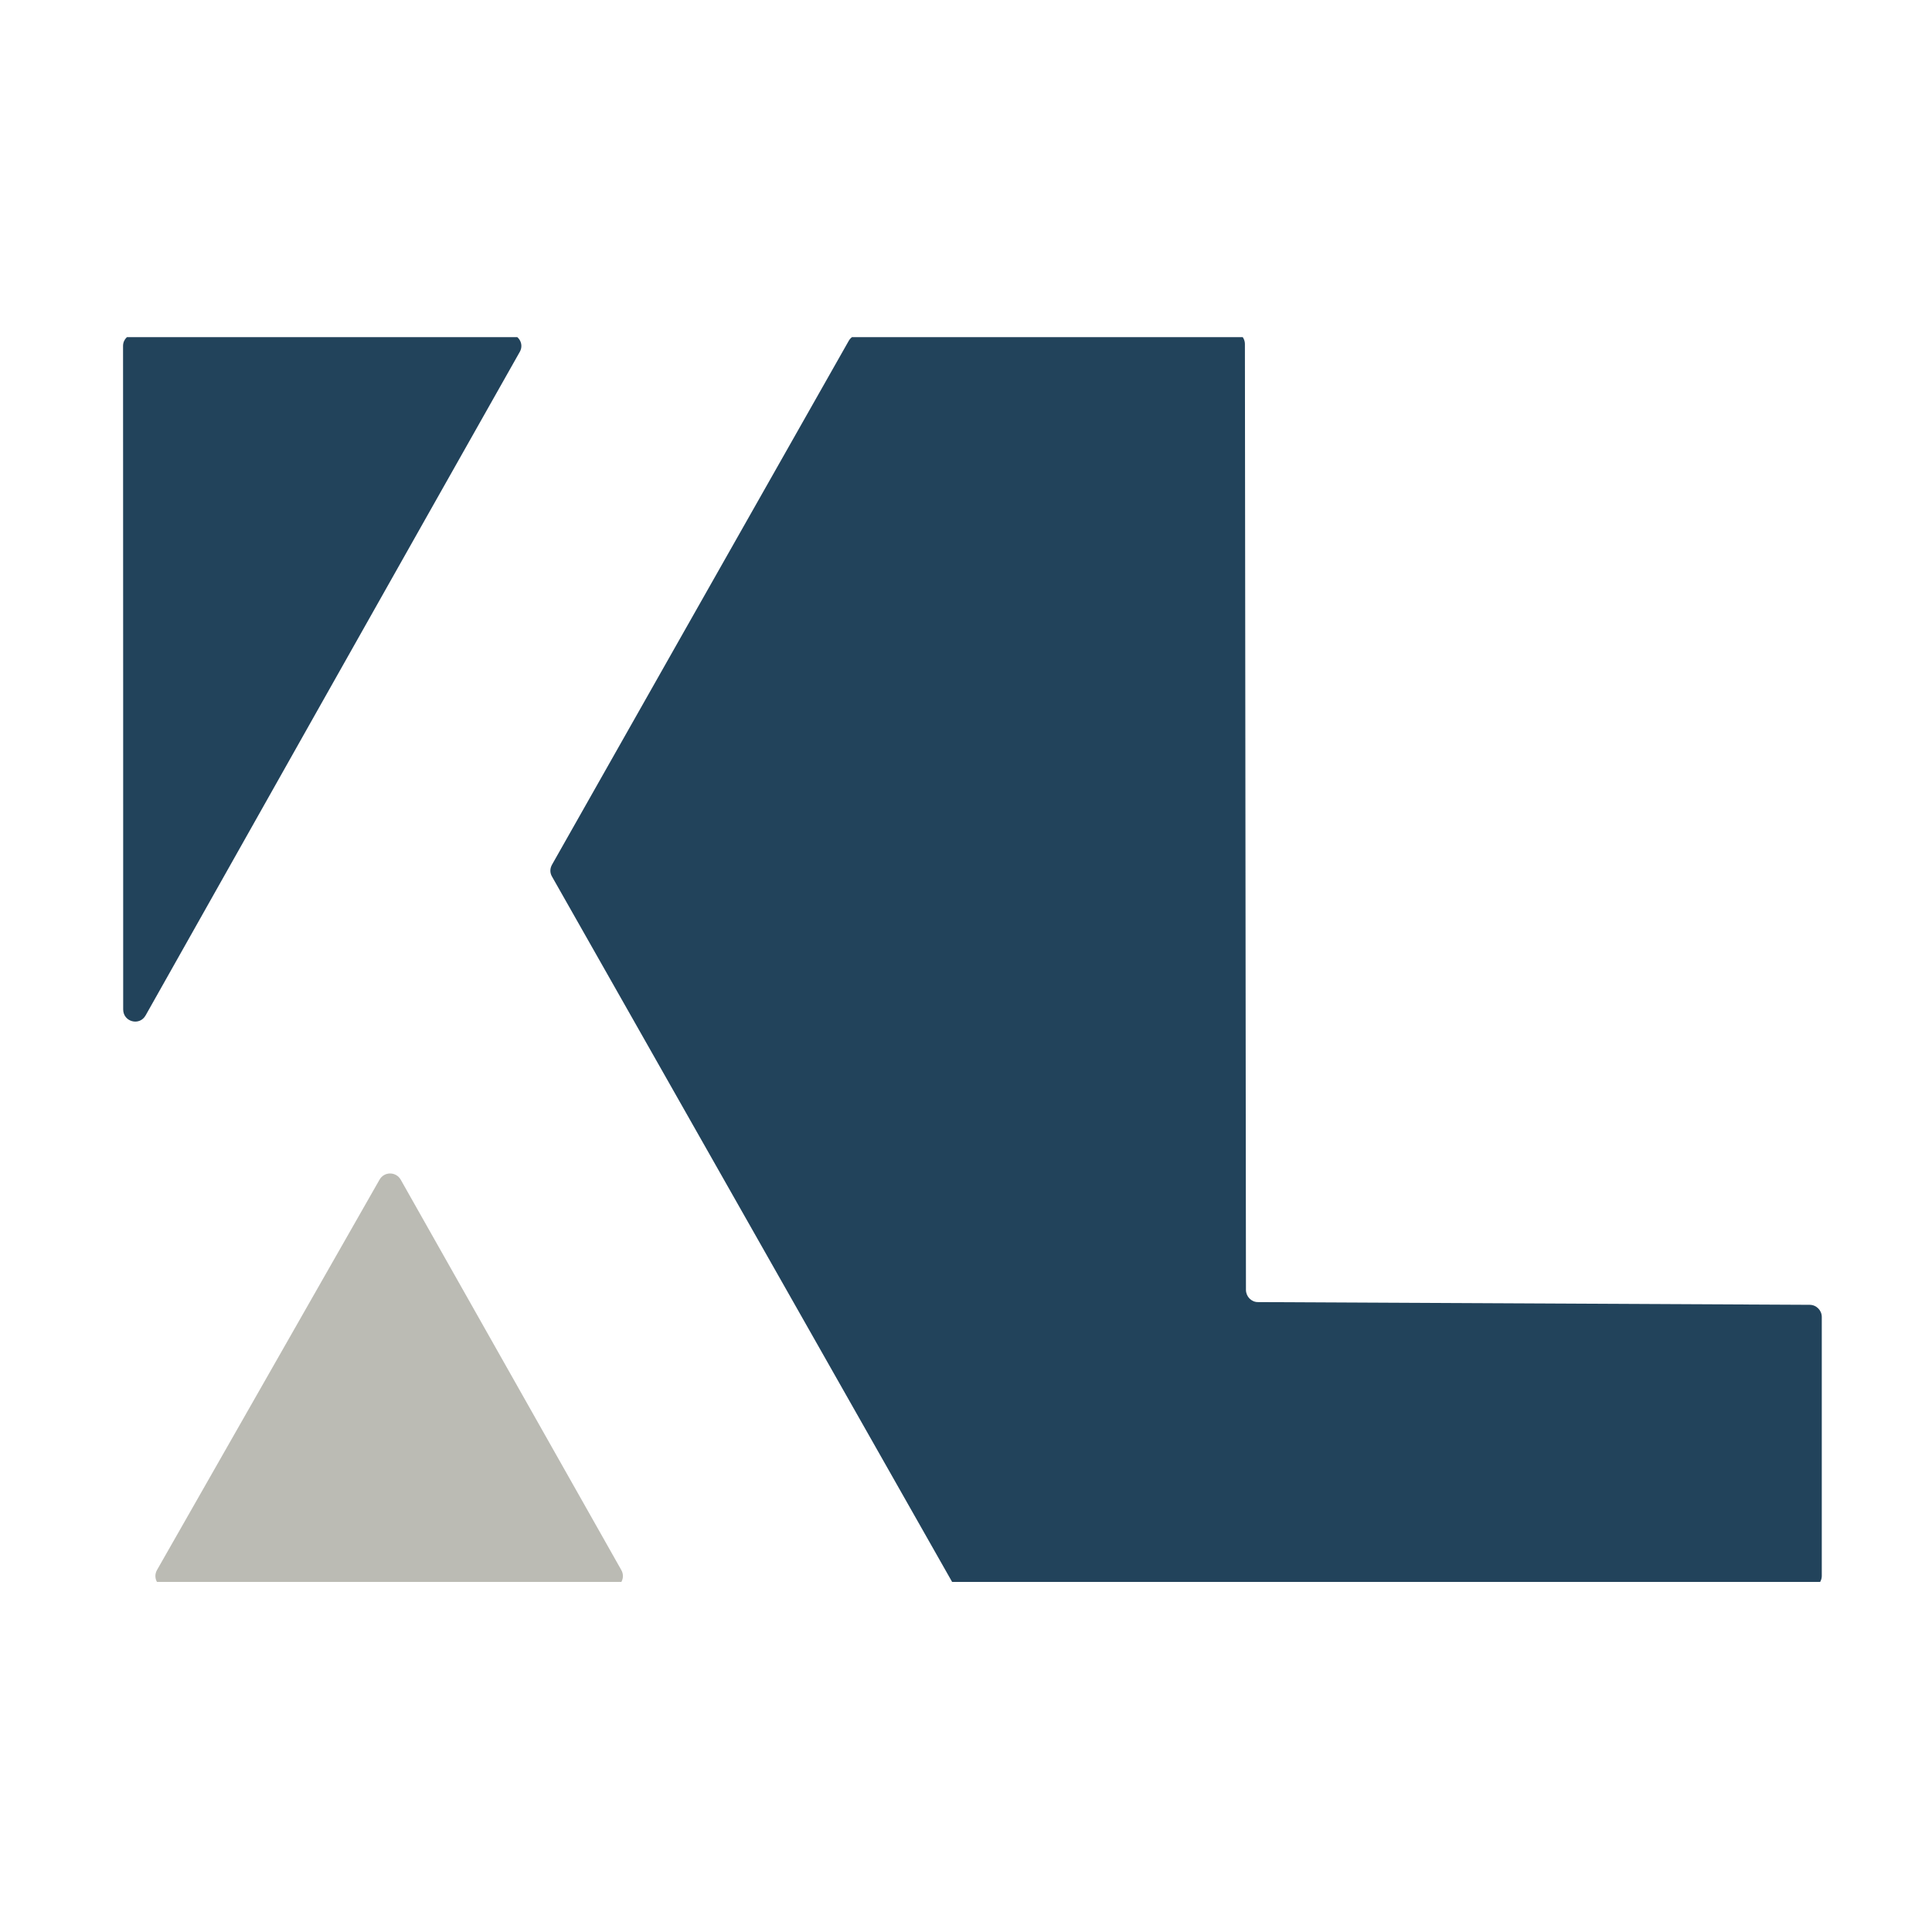
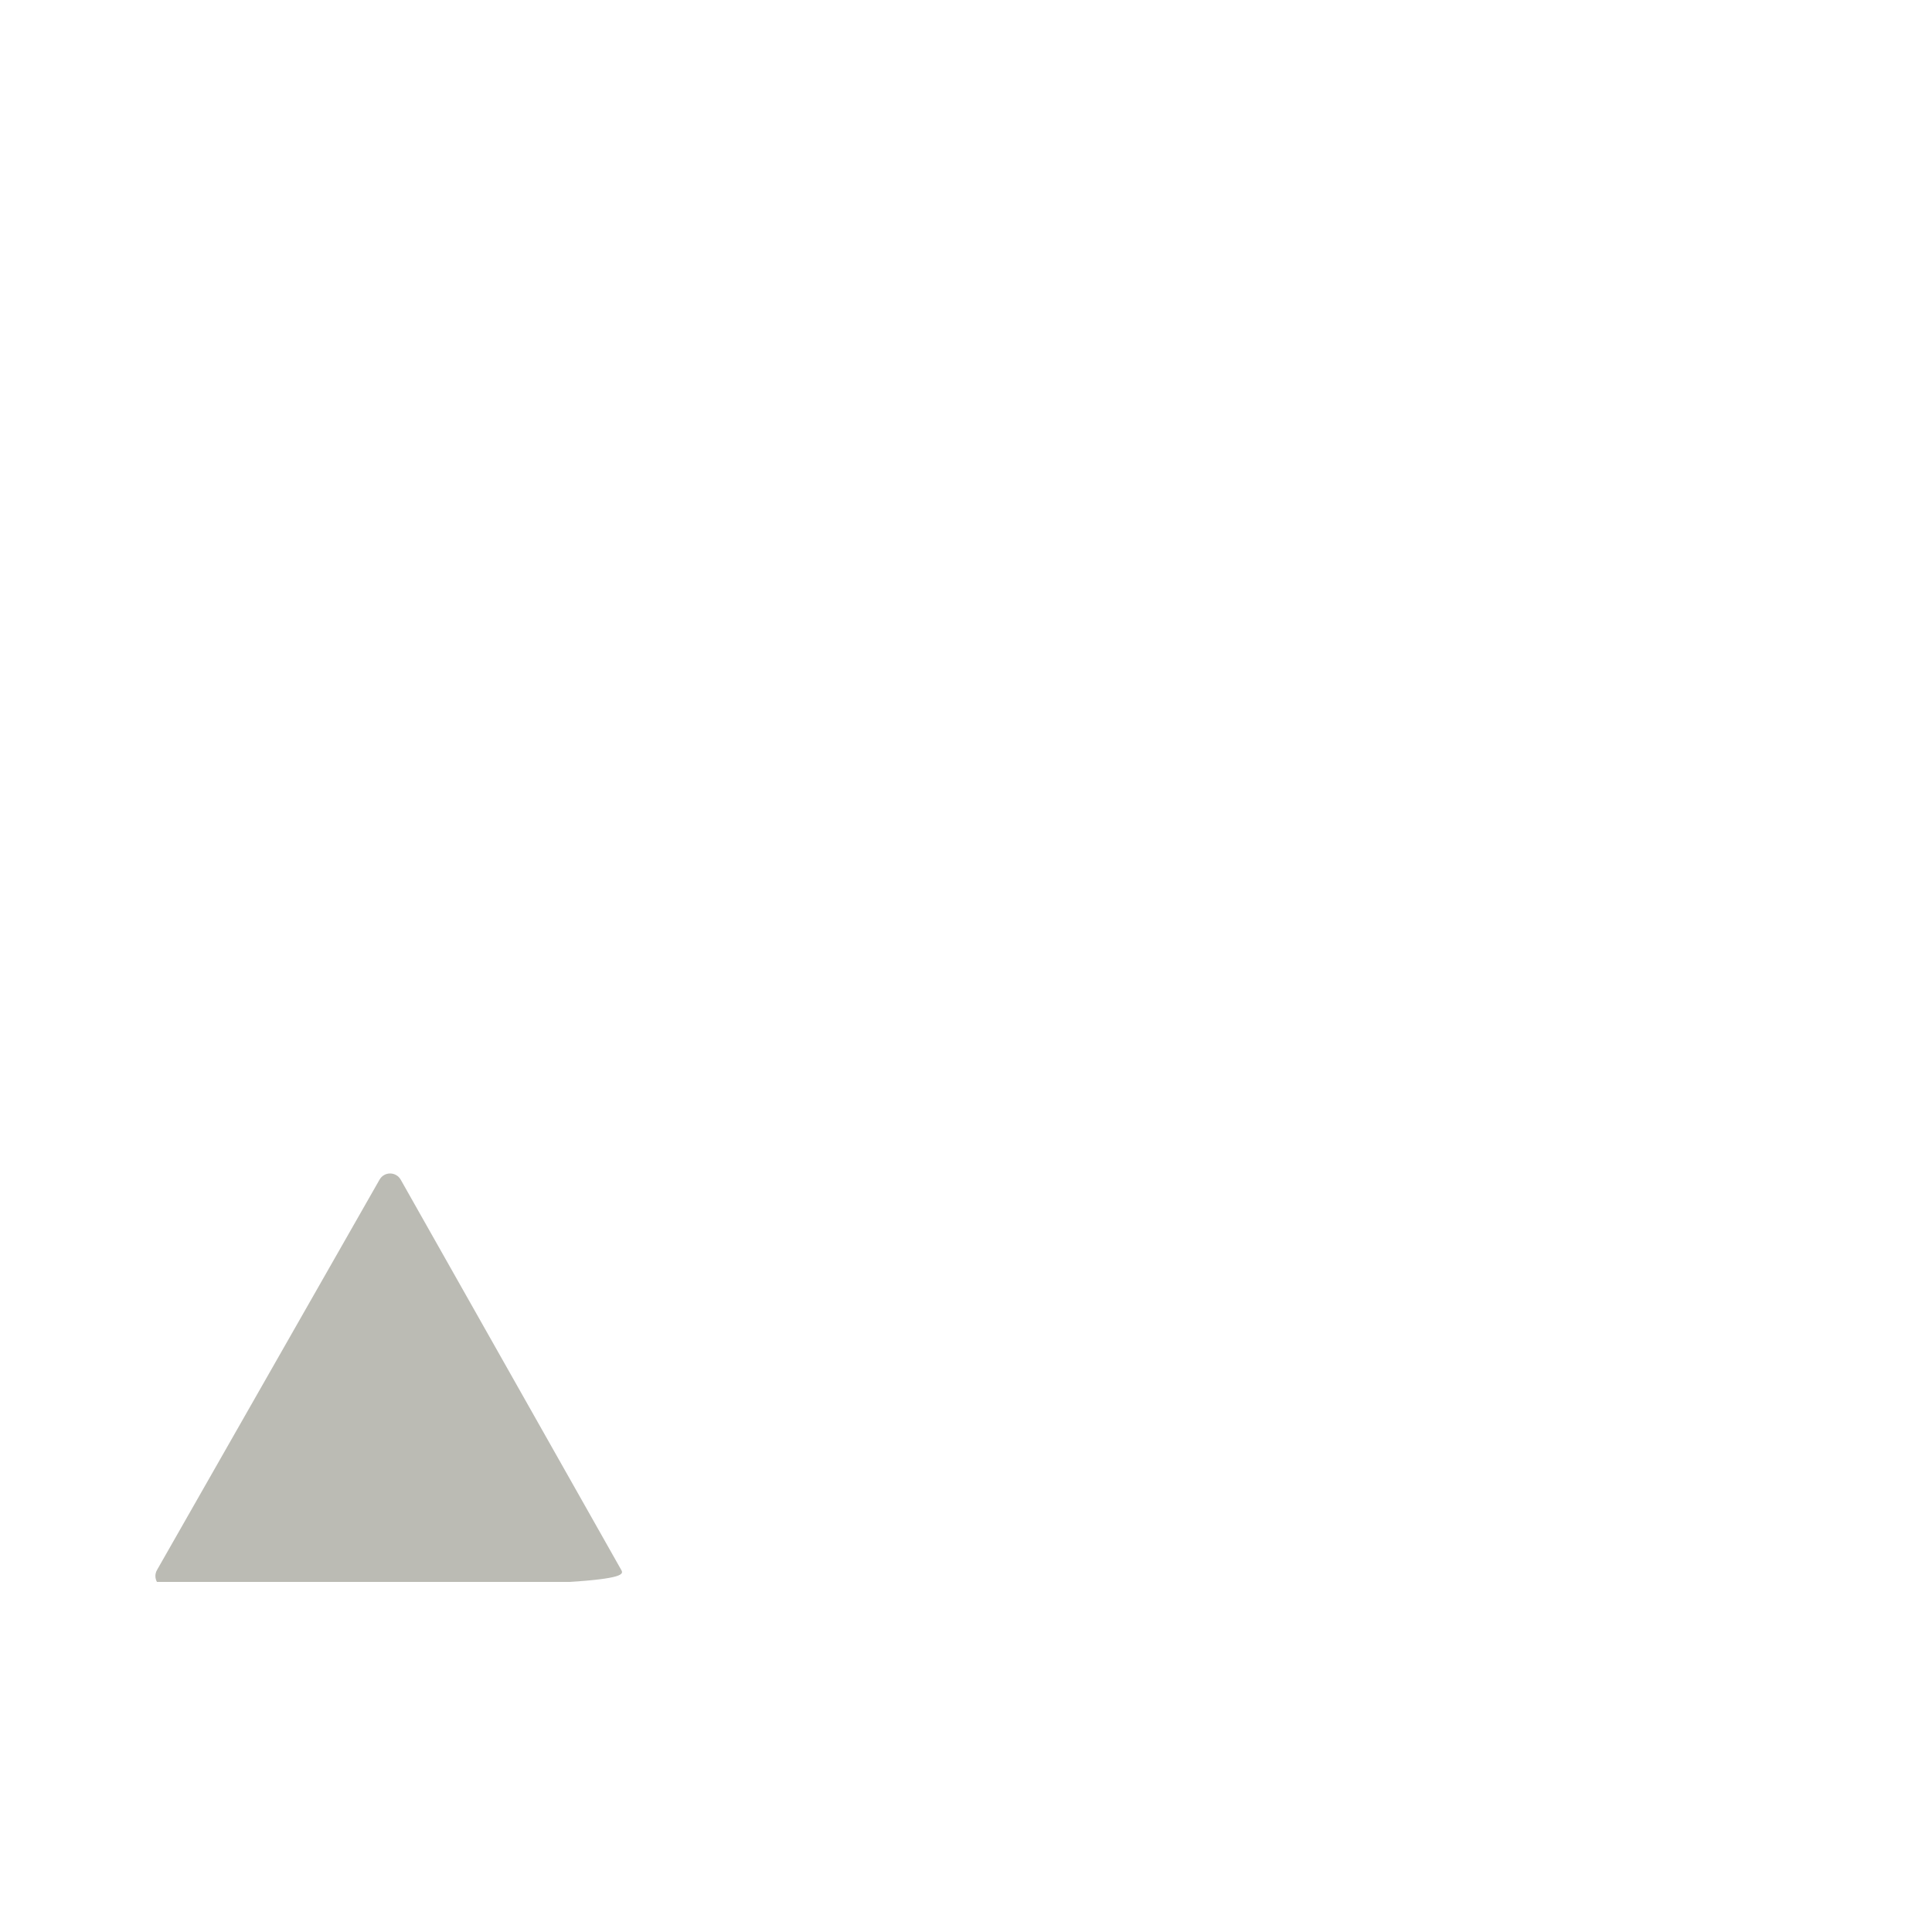
<svg xmlns="http://www.w3.org/2000/svg" width="149" height="149" viewBox="0 0 149 149" fill="none">
-   <rect width="149" height="149" fill="white" />
  <g clip-path="url(#clip0_1_22)">
-     <path d="M29.27 90.98L12.11 121.08C11.75 121.71 12.21 122.49 12.93 122.49H47.1C47.82 122.49 48.27 121.71 47.92 121.09L30.91 90.99C30.55 90.34 29.63 90.34 29.27 90.98Z" fill="#BBBBB4" />
-     <path d="M9.49 26.68C9.5 41.07 9.5 68.18 9.5 77.85C9.5 78.81 10.76 79.15 11.23 78.31C16.42 69.09 32 41.44 40.09 27.13C40.44 26.51 39.98 25.77 39.27 25.77H10.42C9.9 25.77 9.49 26.16 9.49 26.68Z" fill="#22435B" />
-     <path d="M96.09 99.49L96.01 26.54C96.01 26.02 95.59 25.6 95.07 25.6C90.4 25.64 69.81 25.79 66.24 25.83C65.91 25.83 65.63 25.99 65.46 26.28C60.28 35.4 44.77 62.81 42.57 66.69C42.41 66.98 42.4 67.31 42.57 67.6C45.39 72.57 70.61 117.02 73.44 122.02C73.6 122.31 73.9 122.48 74.24 122.48L139.56 122.47C140.08 122.47 140.5 122.05 140.5 121.53V101.57C140.5 101.05 140.08 100.63 139.56 100.63L97.01 100.42C96.51 100.42 96.1 100 96.09 99.49Z" fill="#22435B" />
+     <path d="M29.27 90.98L12.11 121.08C11.75 121.71 12.21 122.49 12.93 122.49C47.82 122.49 48.27 121.71 47.92 121.09L30.91 90.99C30.55 90.34 29.63 90.34 29.27 90.98Z" fill="#BBBBB4" />
  </g>
  <defs>
    <clipPath id="clip0_1_22">
      <rect width="132" height="96" fill="white" transform="translate(9 26)" />
    </clipPath>
  </defs>
</svg>